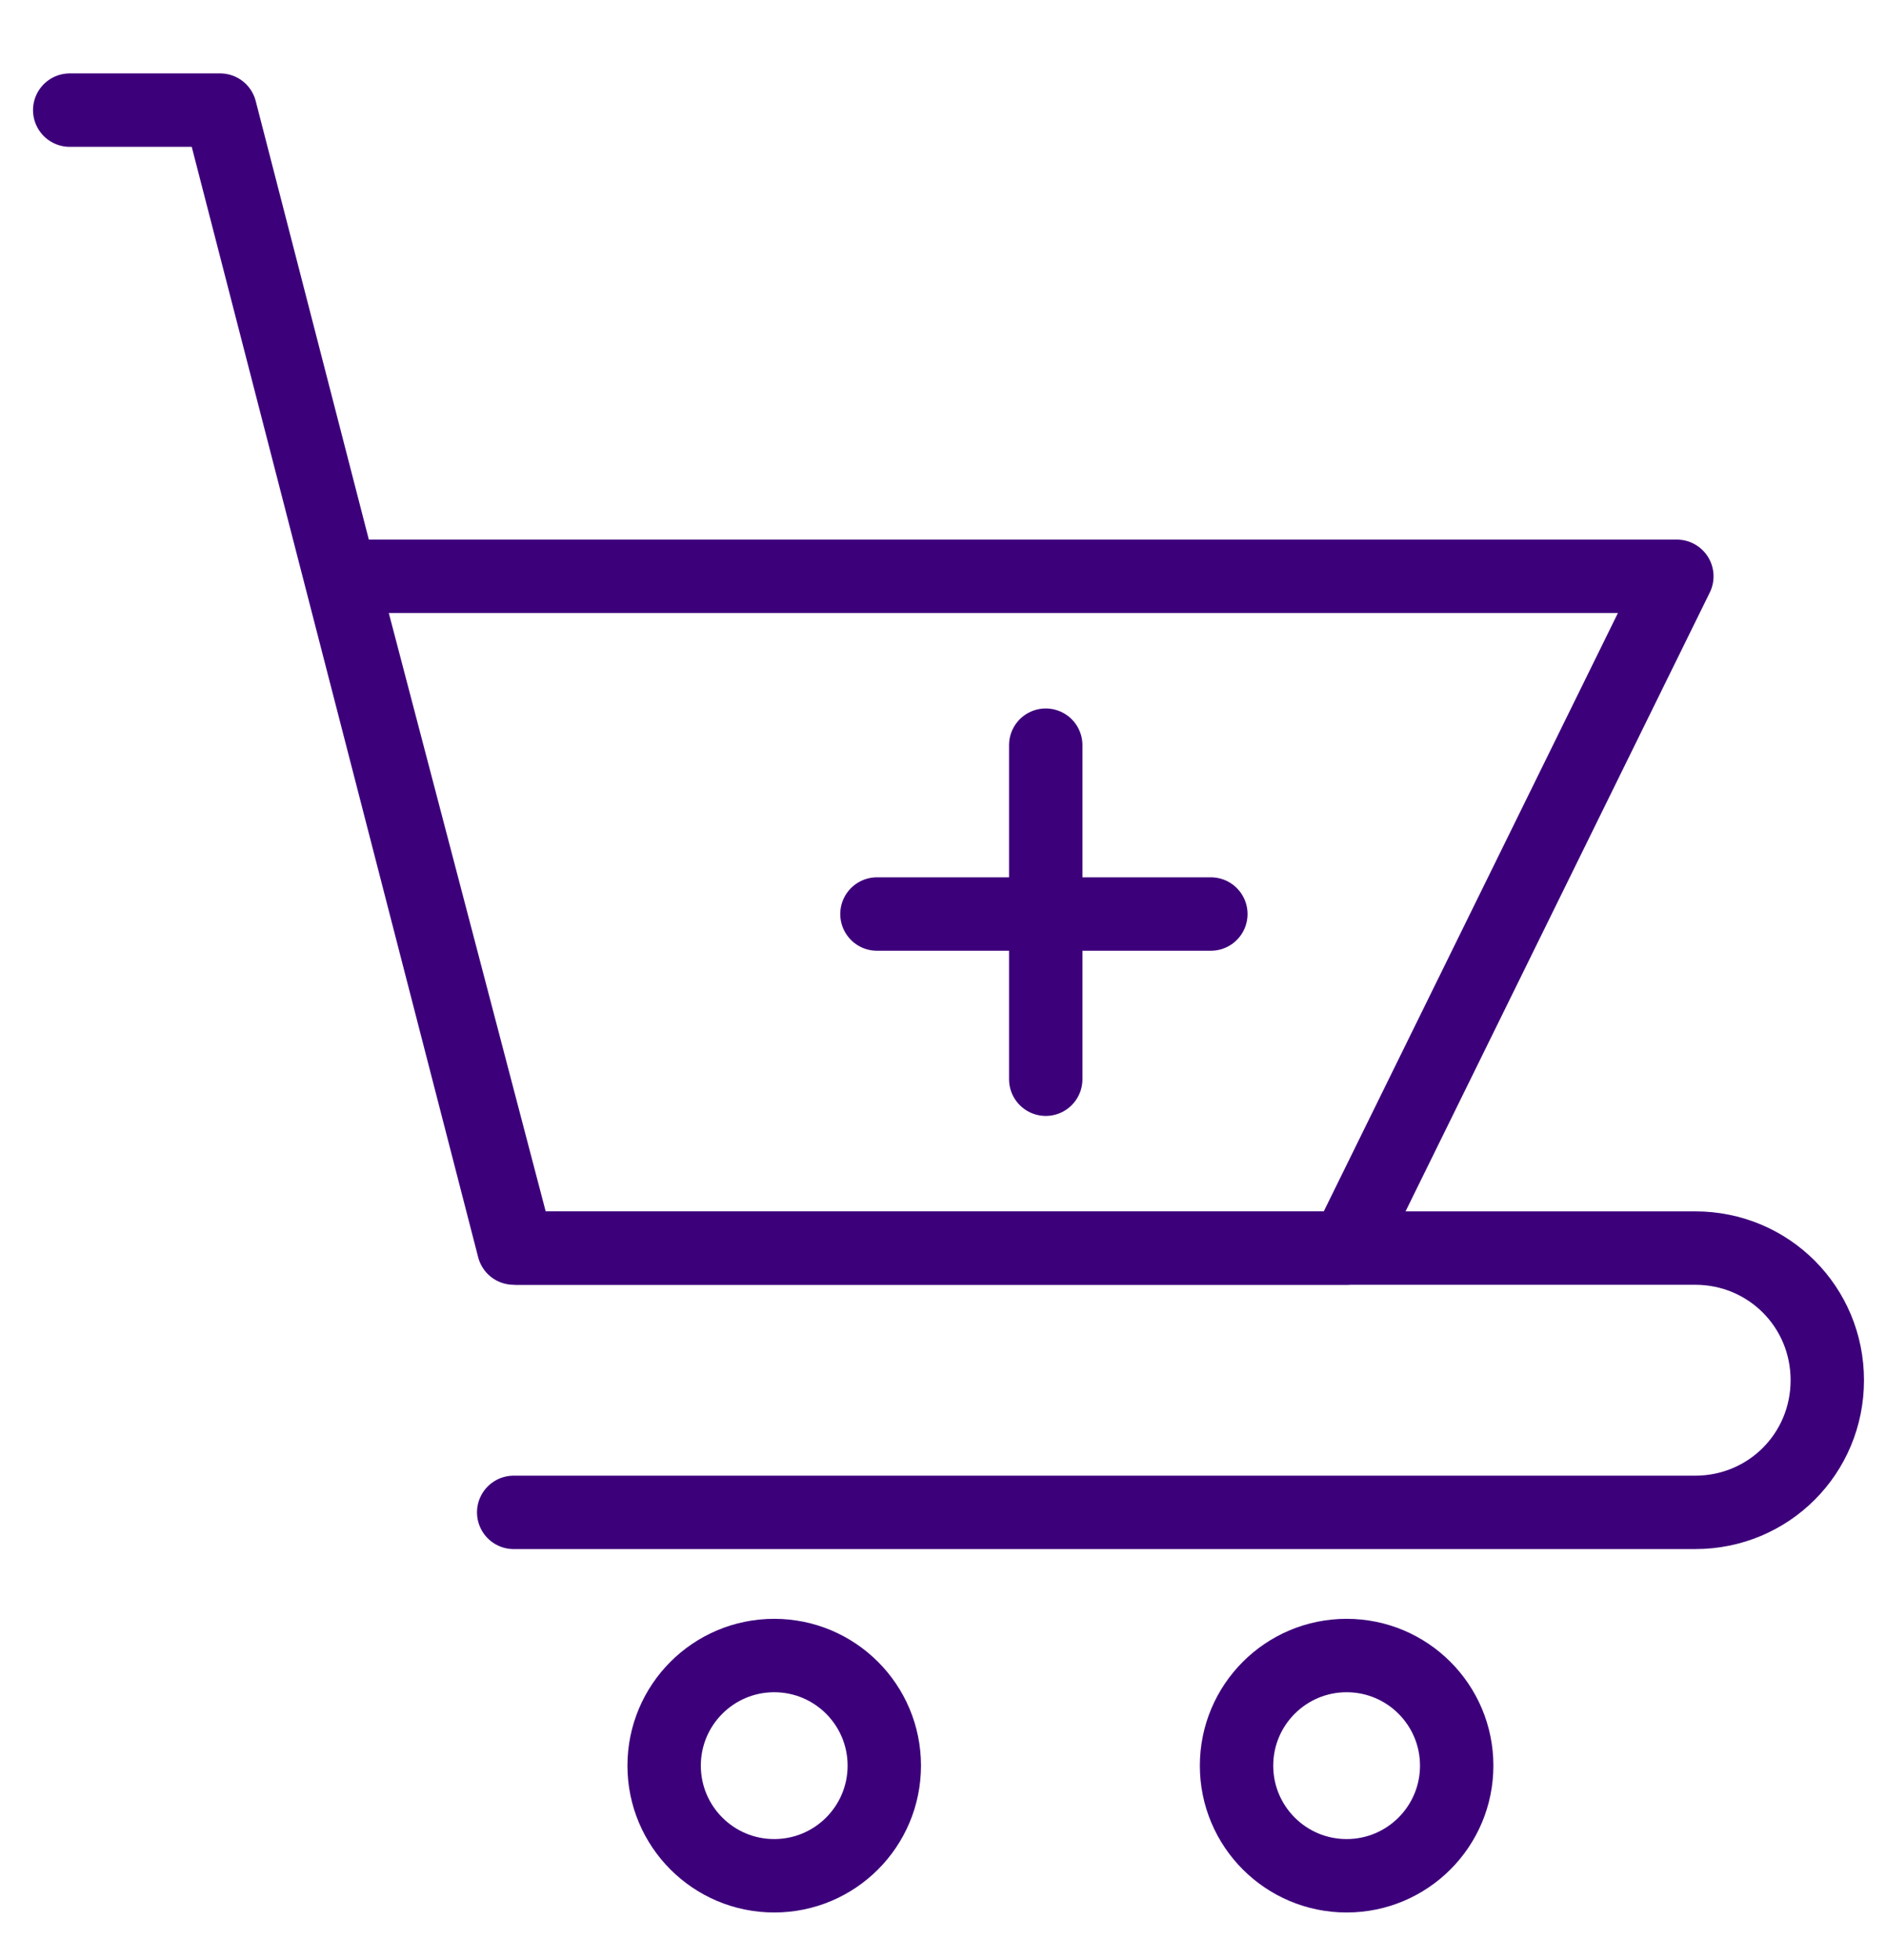
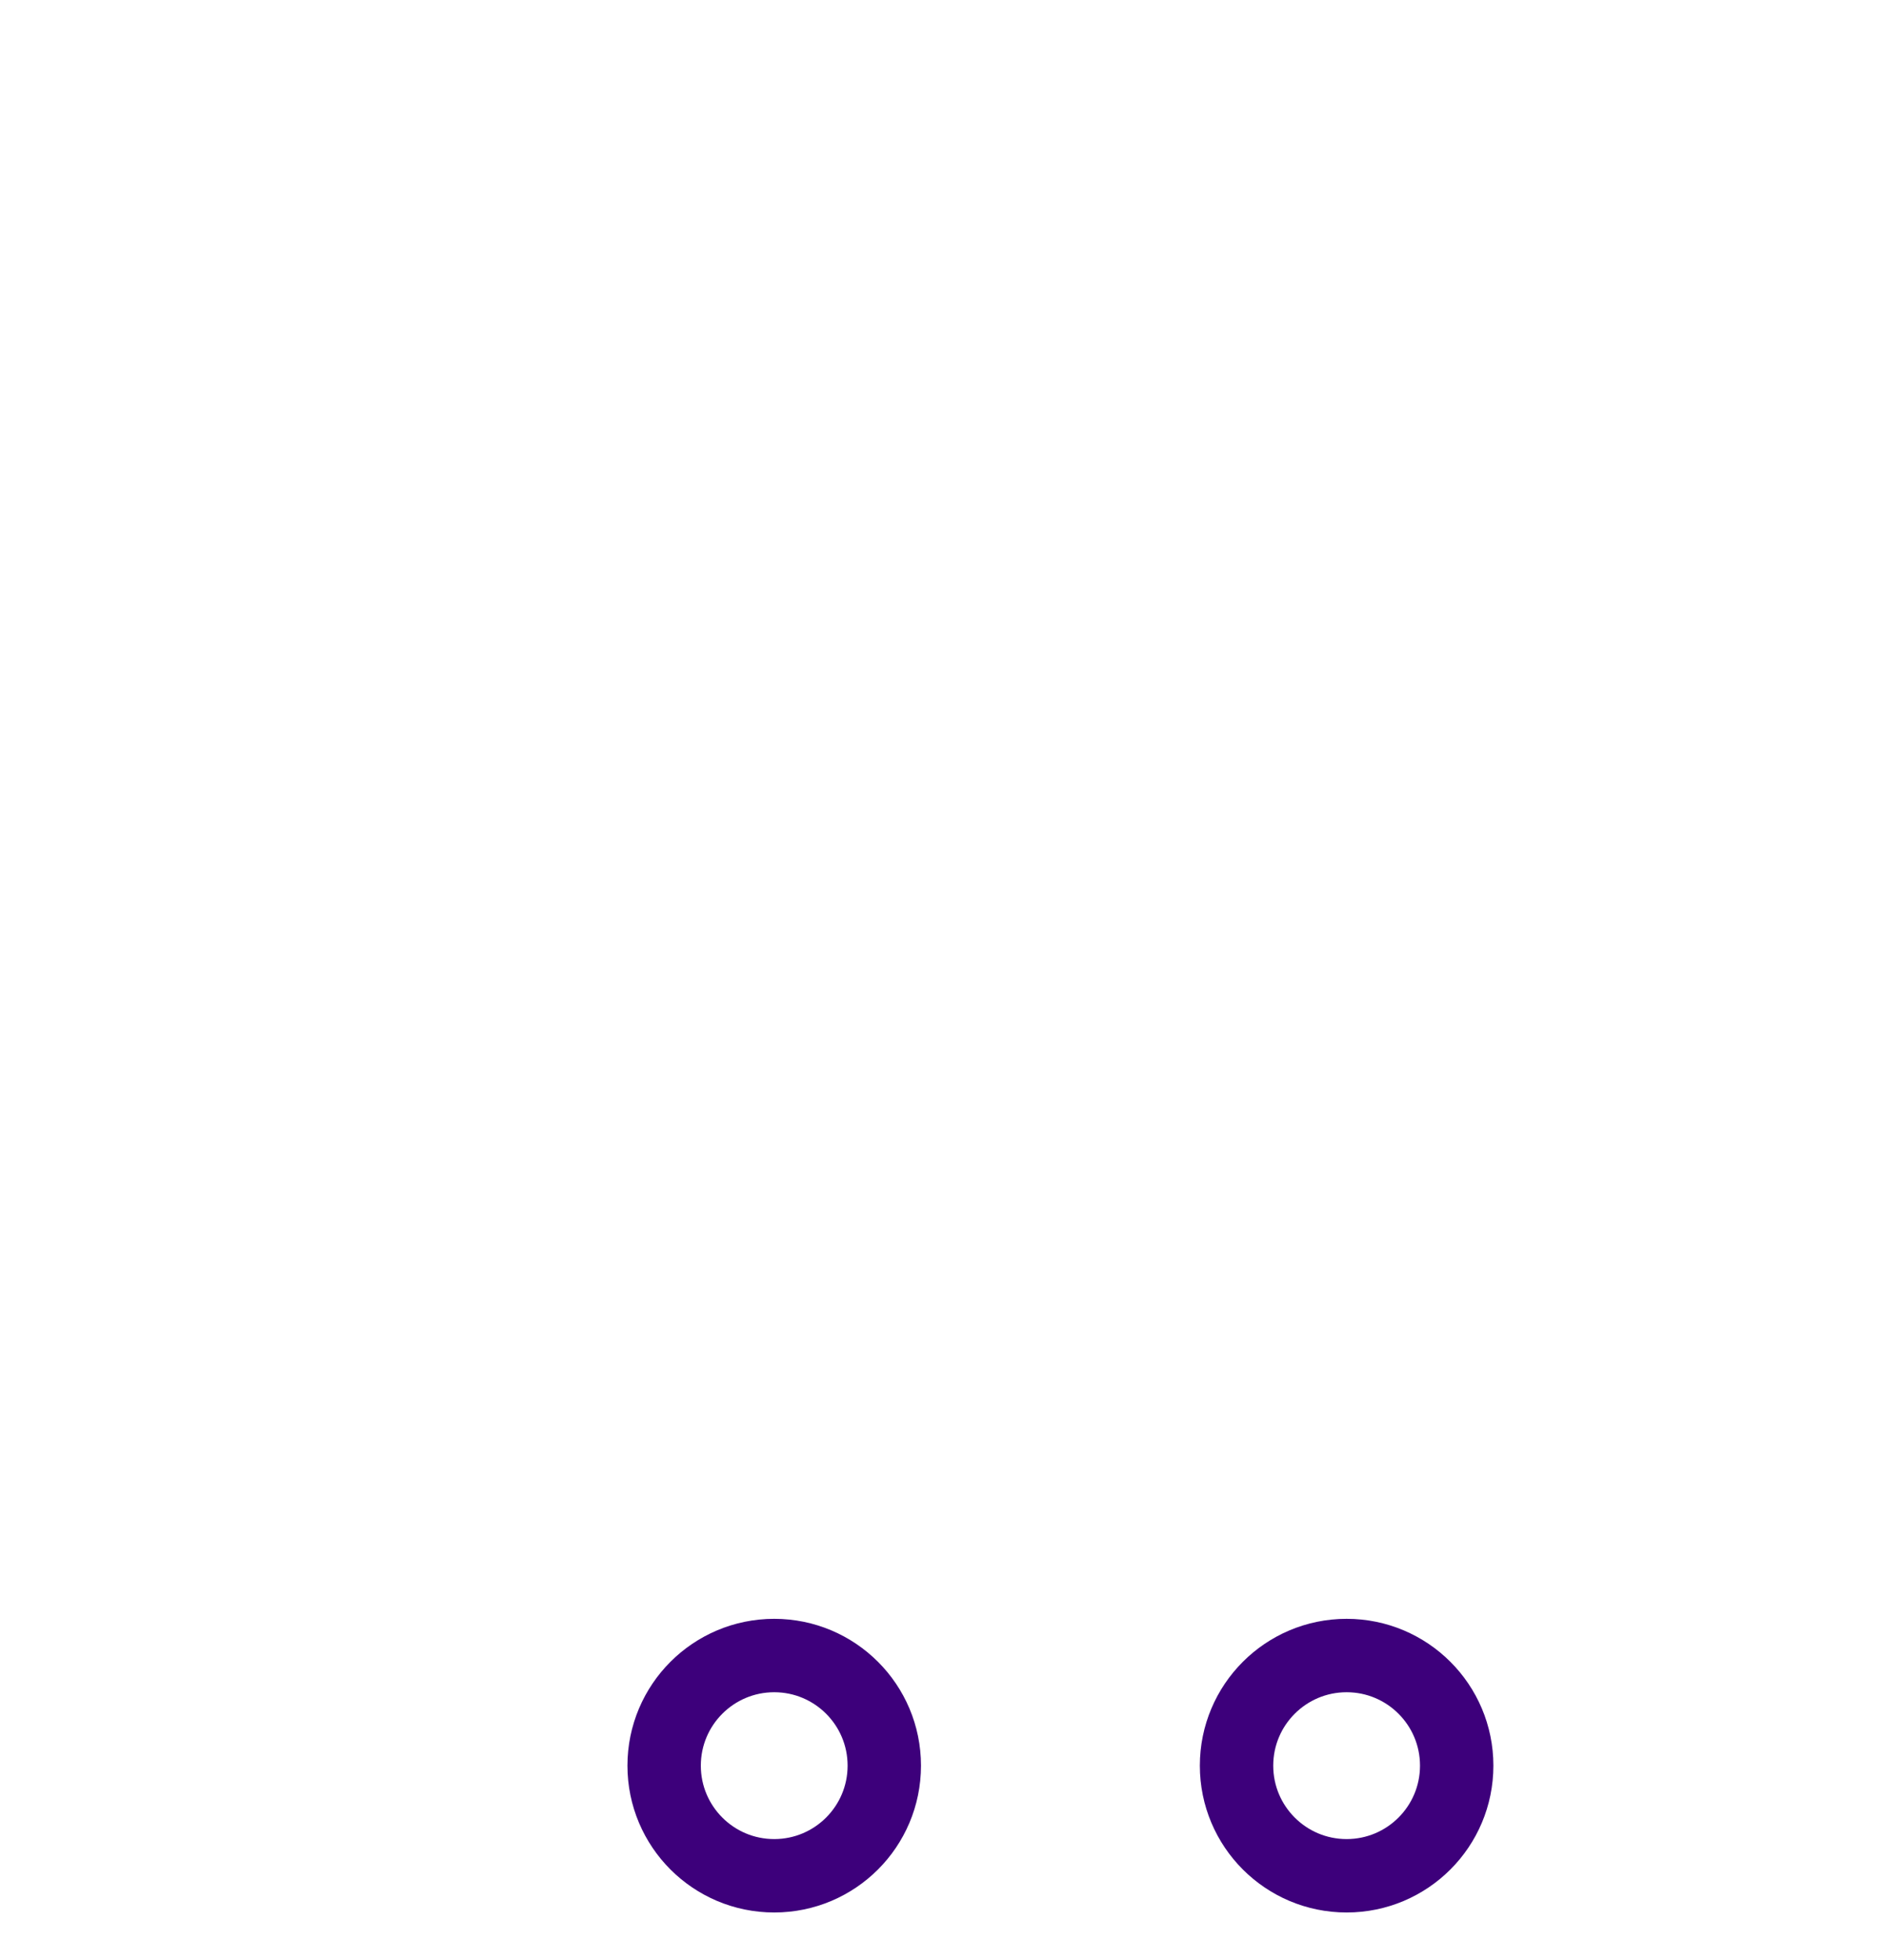
<svg xmlns="http://www.w3.org/2000/svg" version="1.1" id="Layer_1" x="0px" y="0px" viewBox="0 0 51.4 53.4" style="enable-background:new 0 0 51.4 53.4;" xml:space="preserve">
  <style type="text/css">
	.st0{fill:none;stroke:#3D007B;stroke-width:2;stroke-linecap:round;stroke-linejoin:round;stroke-miterlimit:10;}
</style>
  <g>
-     <line class="st0" x1="28.5" y1="20.3" x2="28.5" y2="29.4" />
-     <line class="st0" x1="23.9" y1="24.9" x2="33" y2="24.9" />
-     <path class="st0" d="M1.9,3h4.1L14,34h32.2c2,0,3.6,1.6,3.6,3.6v0c0,2-1.6,3.6-3.6,3.6H14" />
-     <polygon class="st0" points="36.7,34 14.1,34 9.3,15.7 45.7,15.7  " />
    <circle class="st0" cx="36.7" cy="48.1" r="3" />
    <circle class="st0" cx="21.1" cy="48.1" r="3" />
  </g>
</svg>